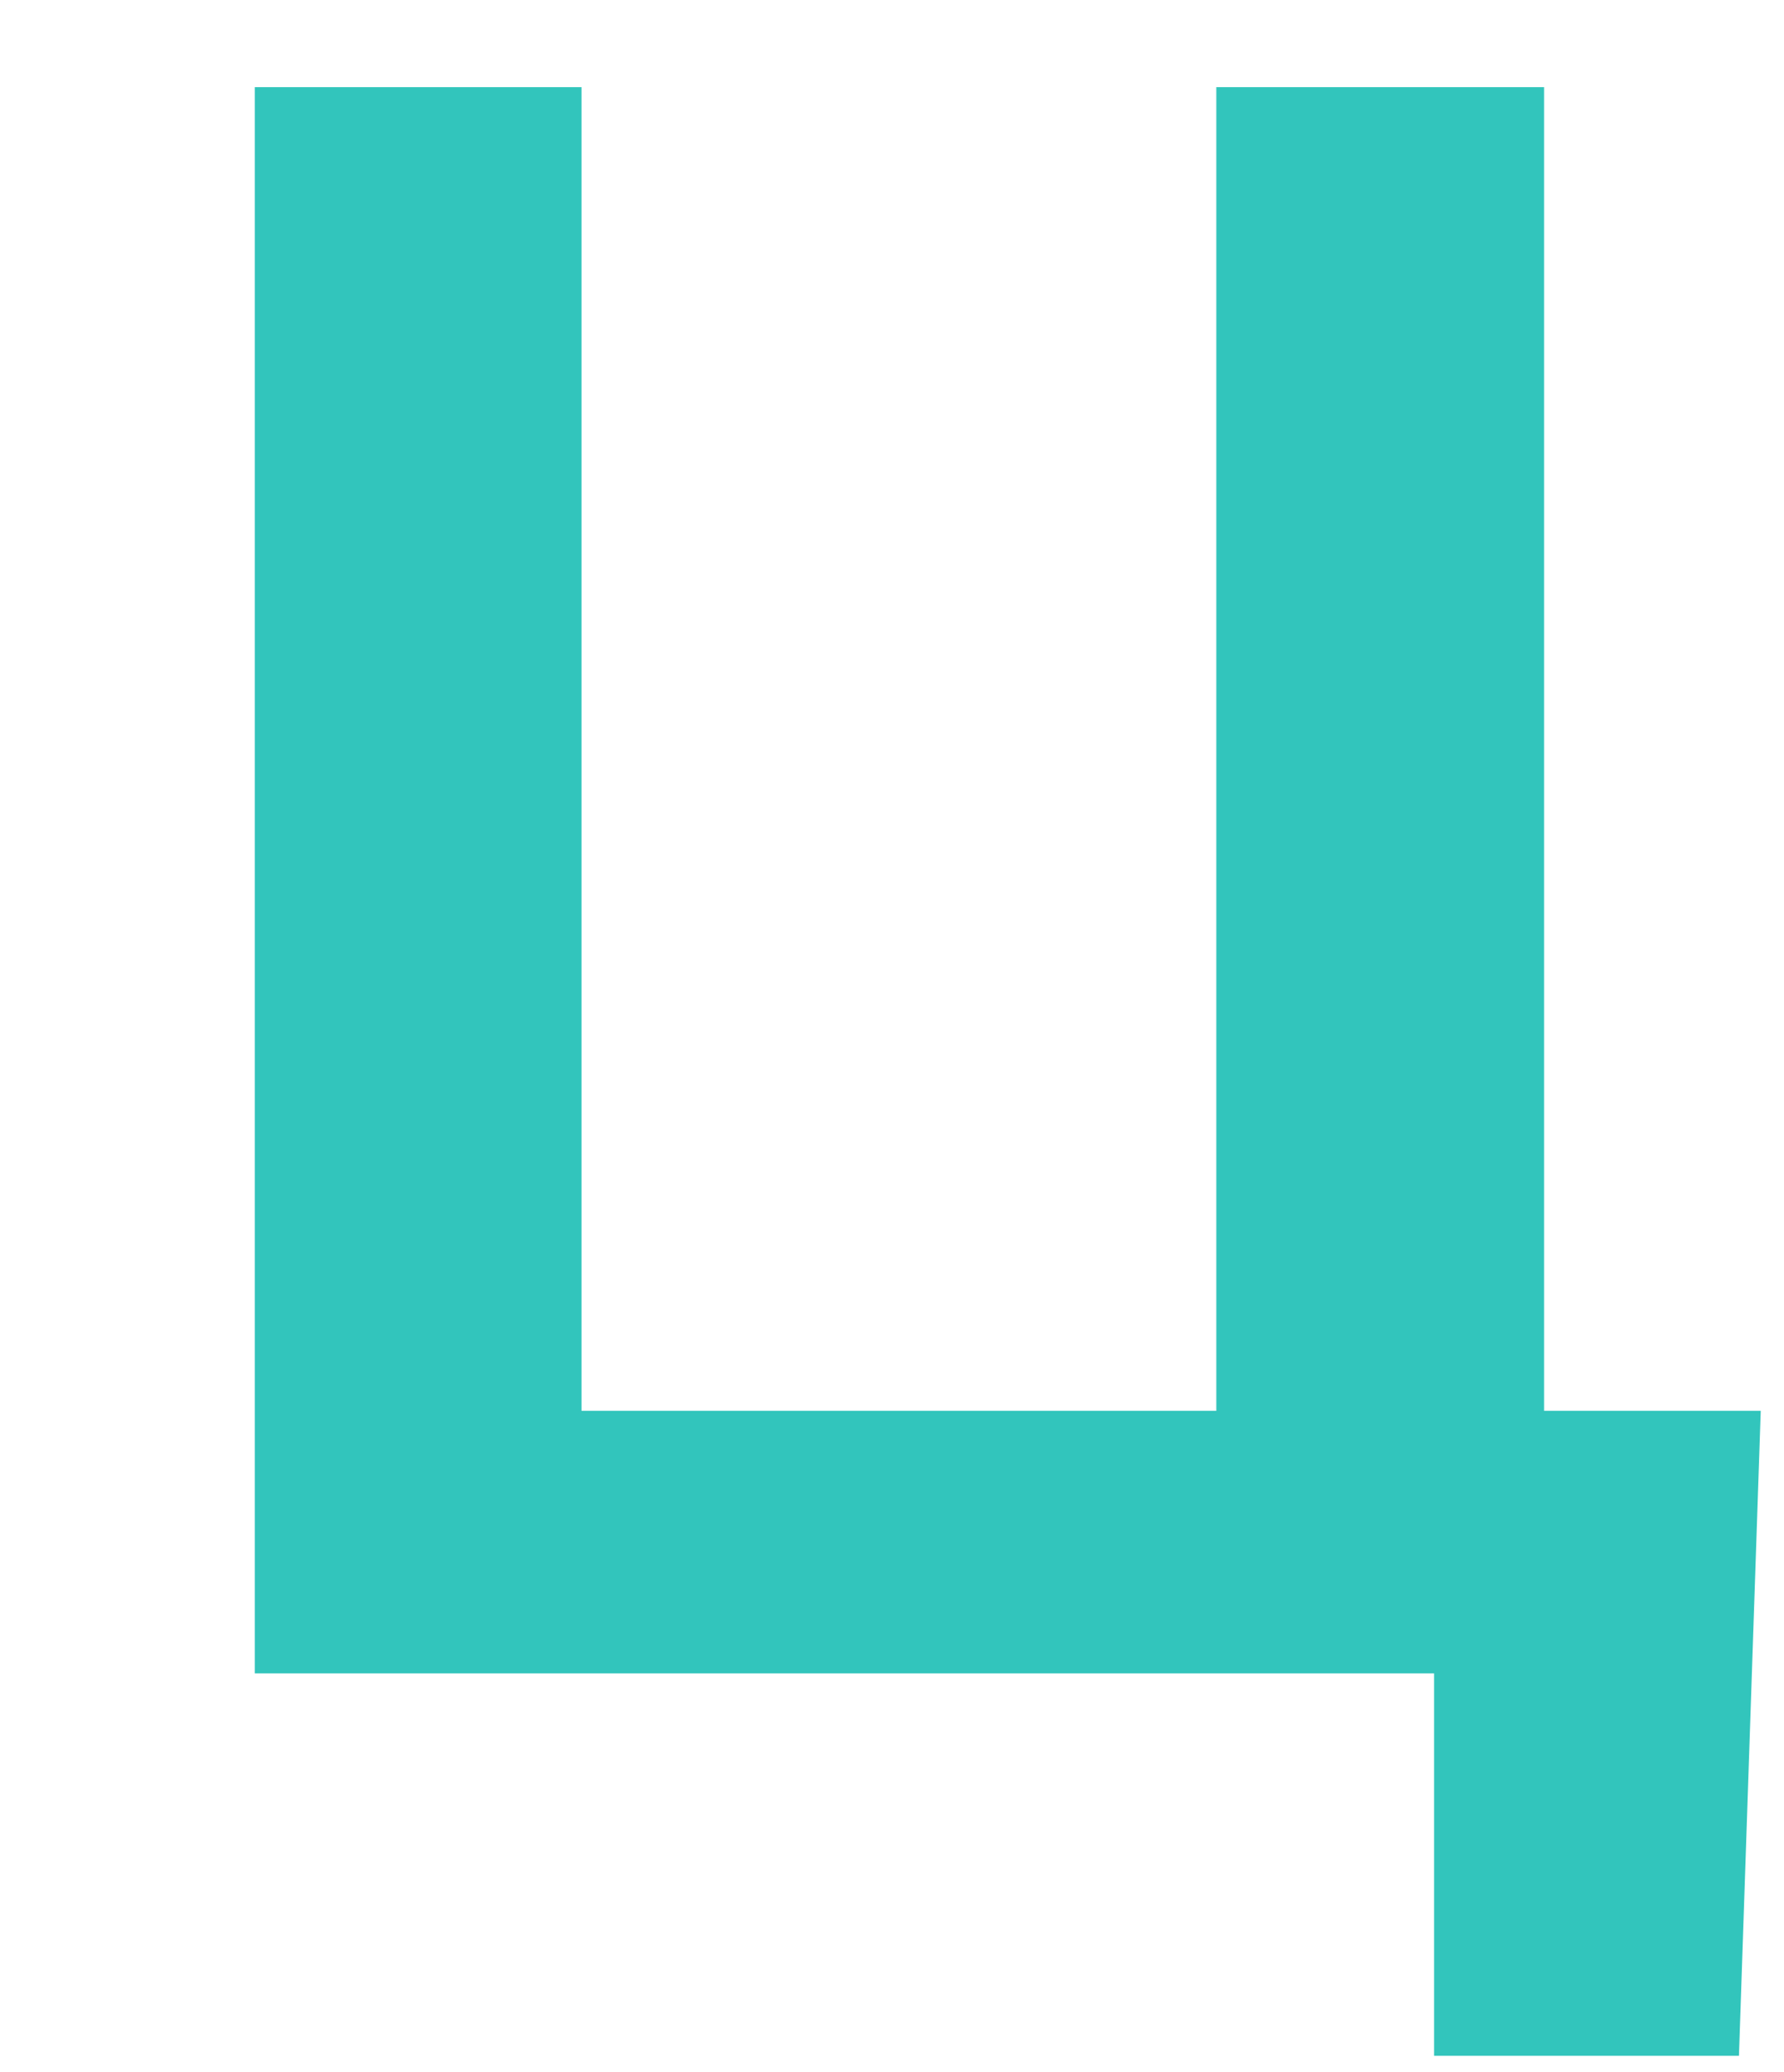
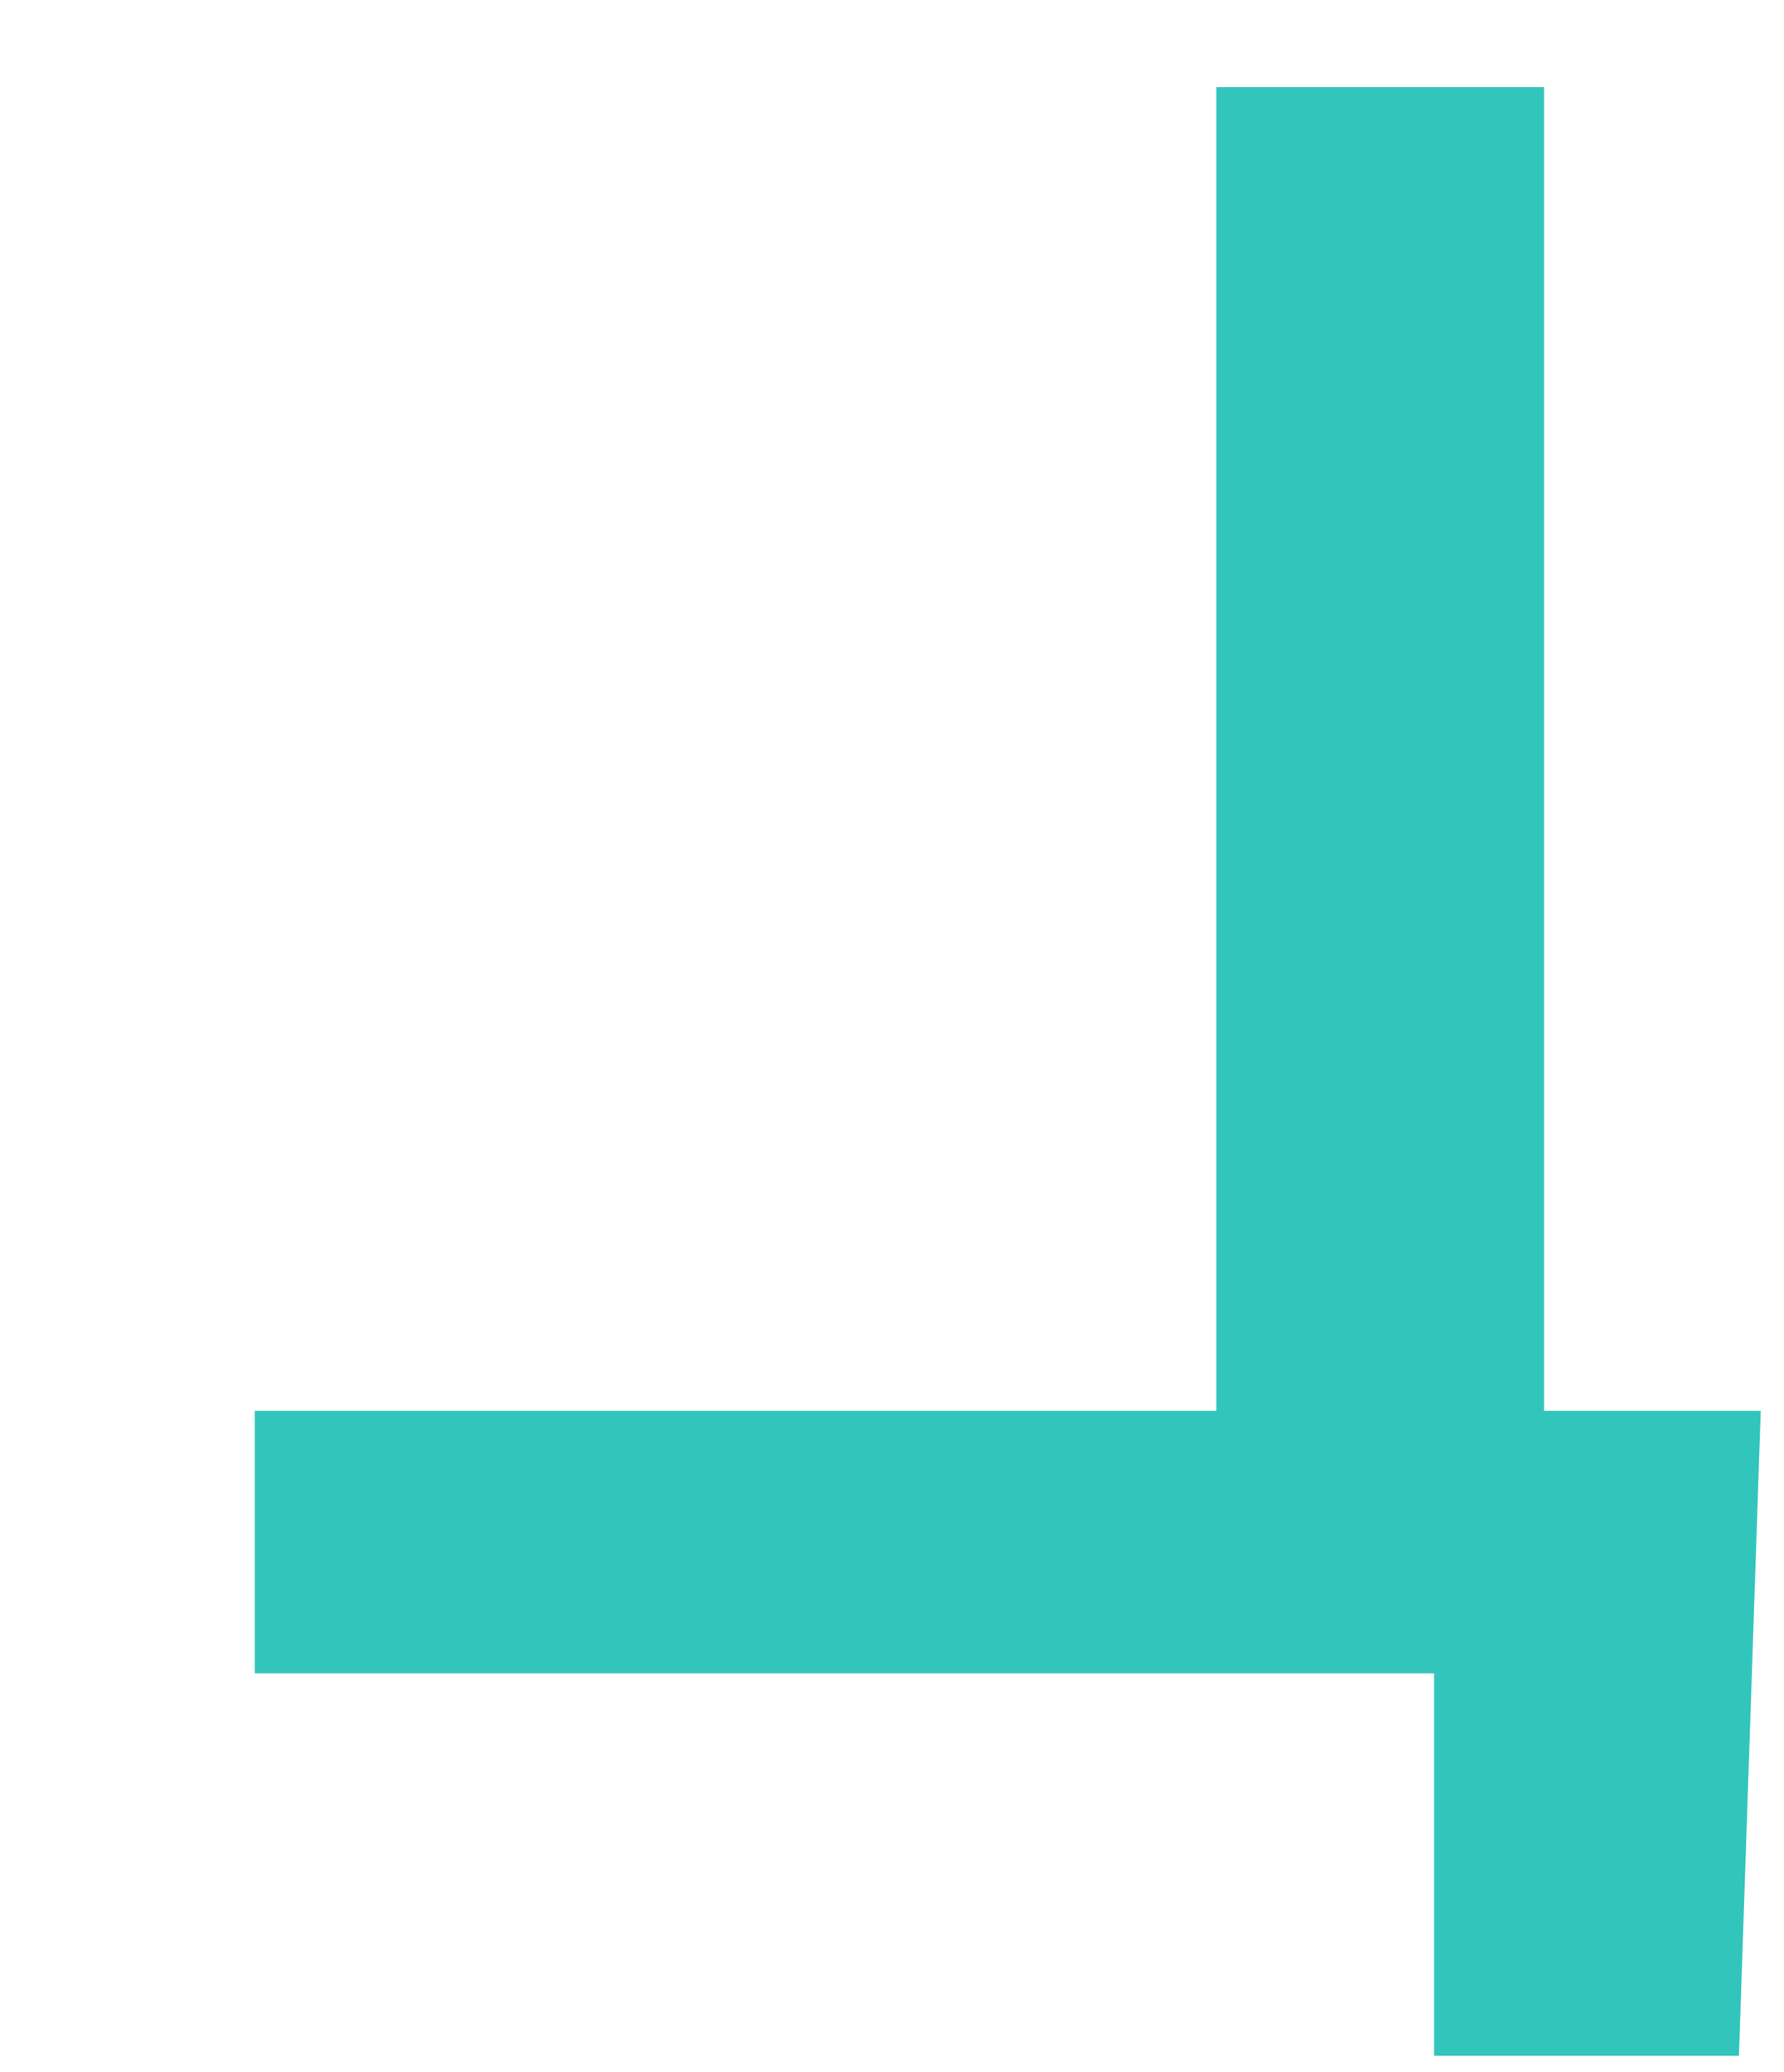
<svg xmlns="http://www.w3.org/2000/svg" width="56" height="65" viewBox="0 0 56 65" fill="none">
-   <path d="M7.999 2.734H18.253V44.263H38.18V2.734H48.468V44.263H55.27L54.586 64.497H45.016V52.5H7.999V2.734Z" fill="#32C5BC" />
+   <path d="M7.999 2.734V44.263H38.18V2.734H48.468V44.263H55.27L54.586 64.497H45.016V52.5H7.999V2.734Z" fill="#32C5BC" />
</svg>